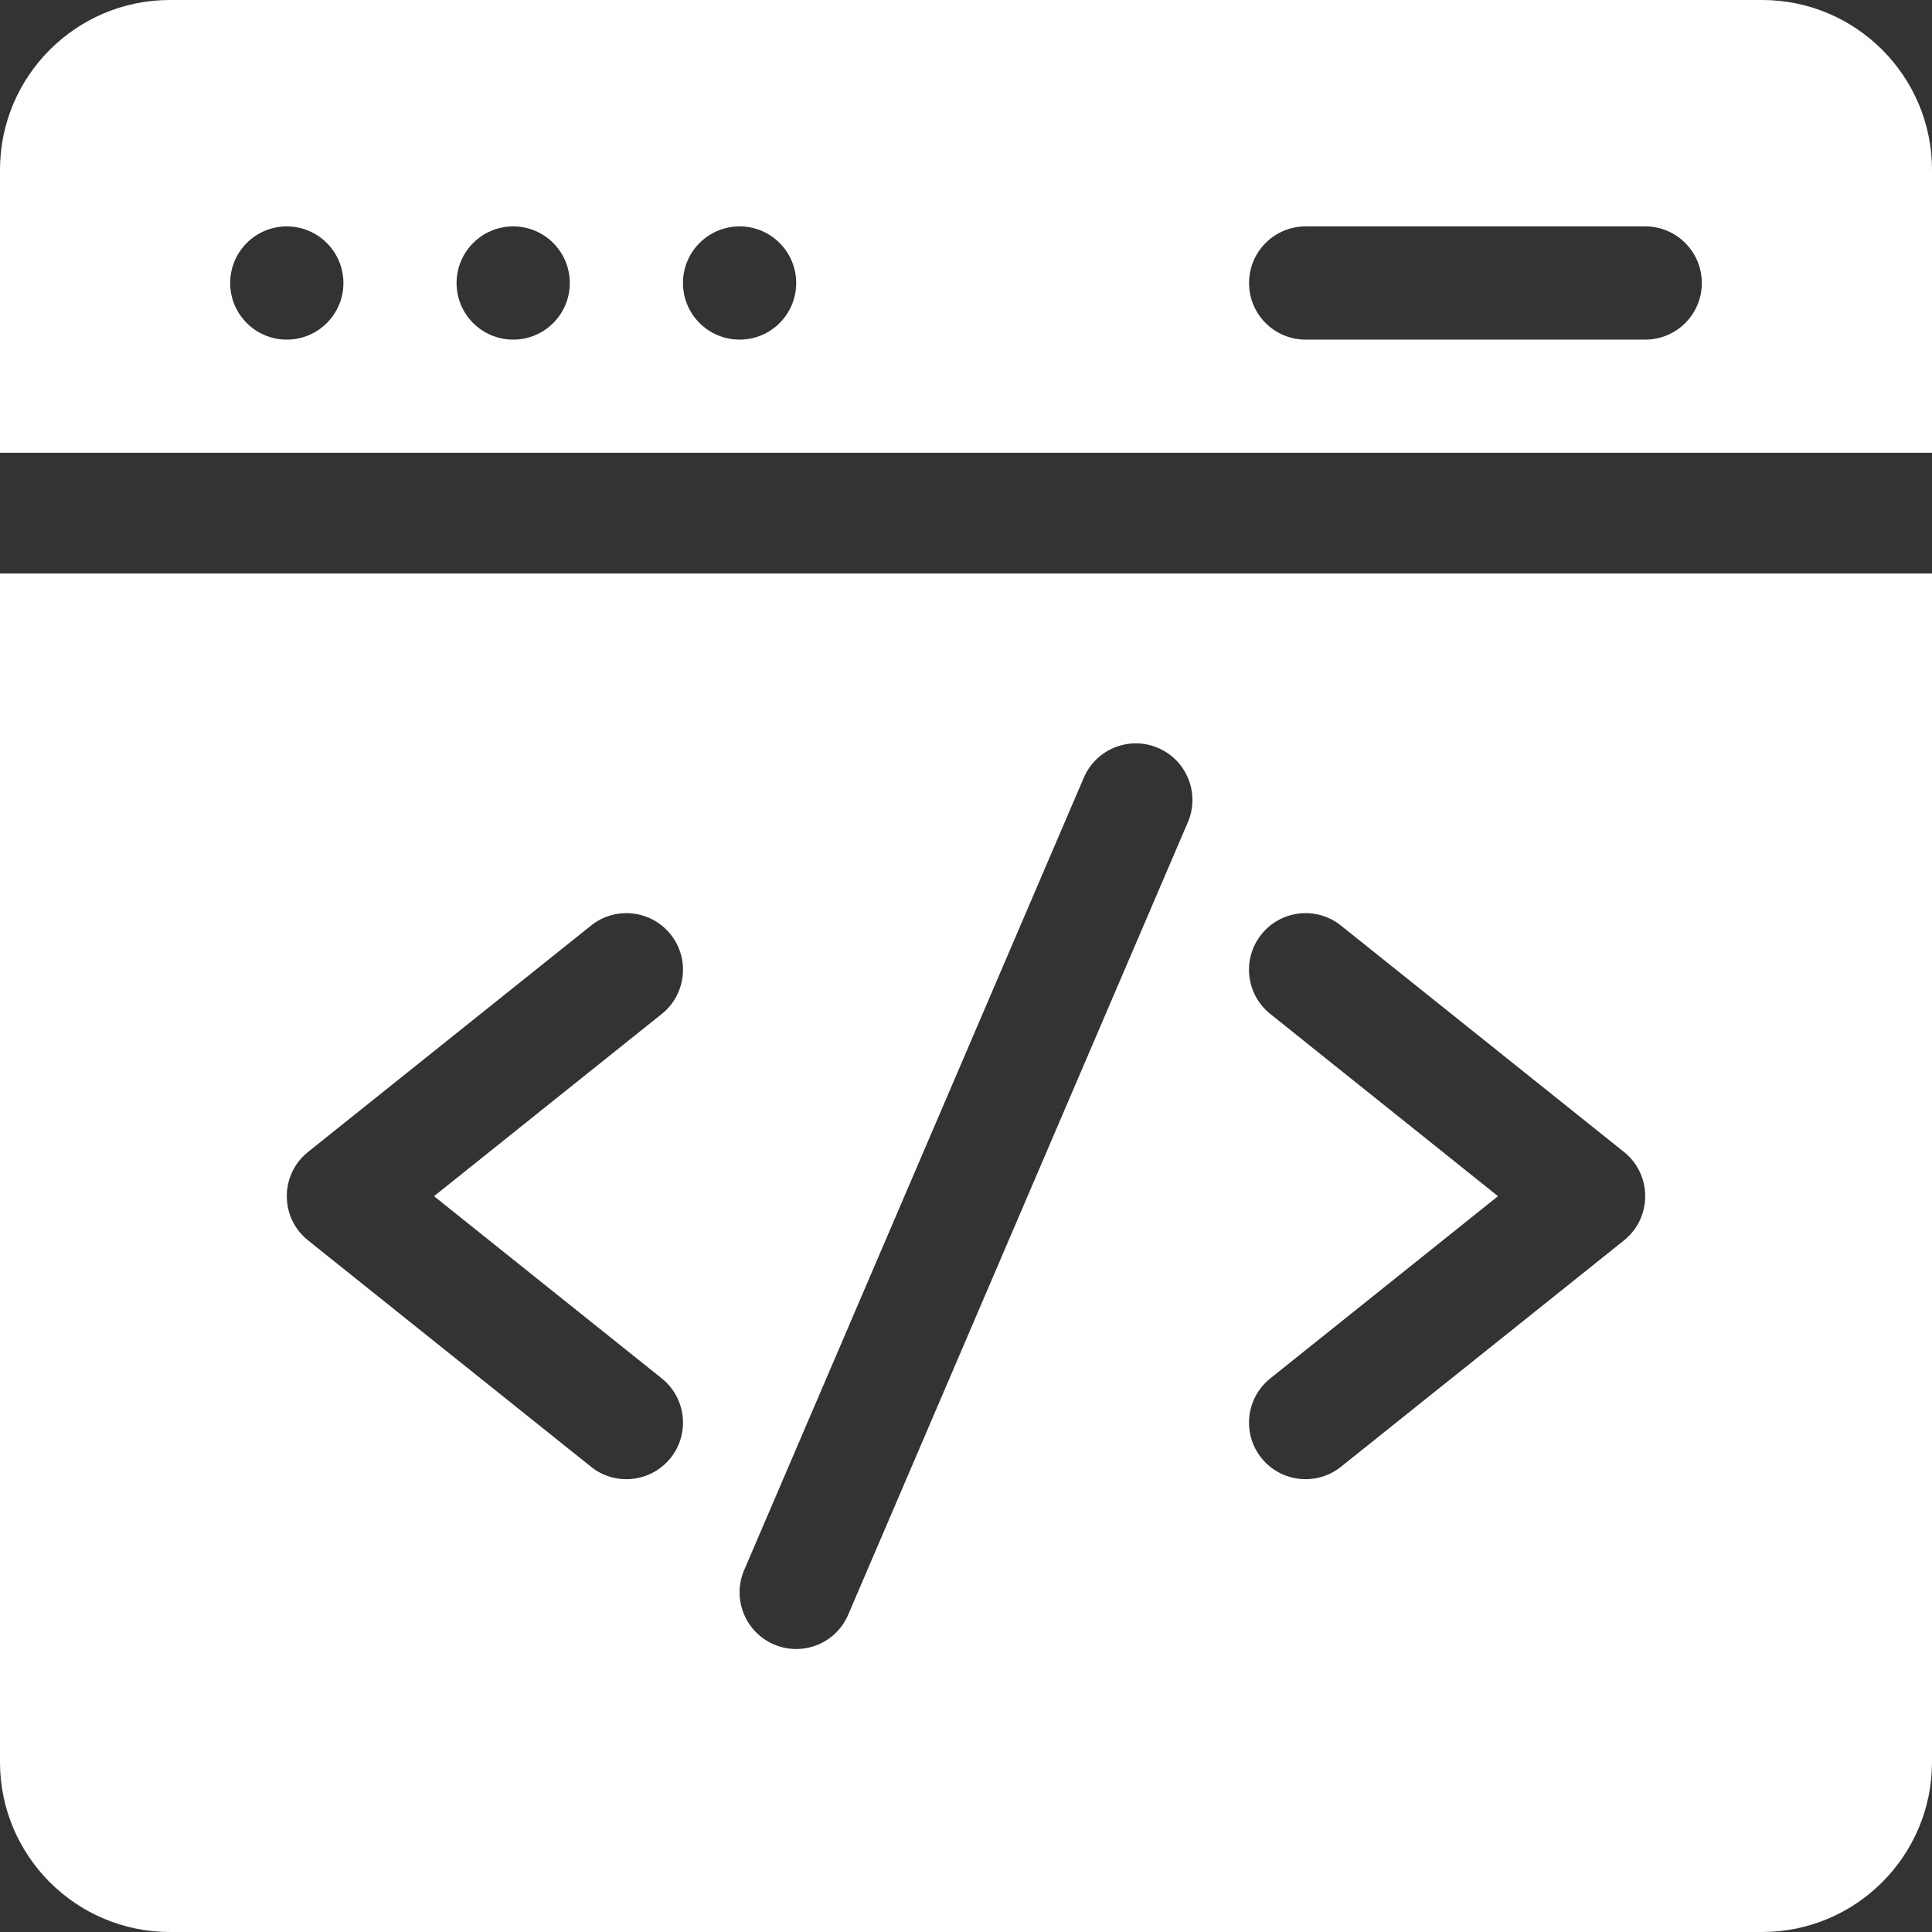
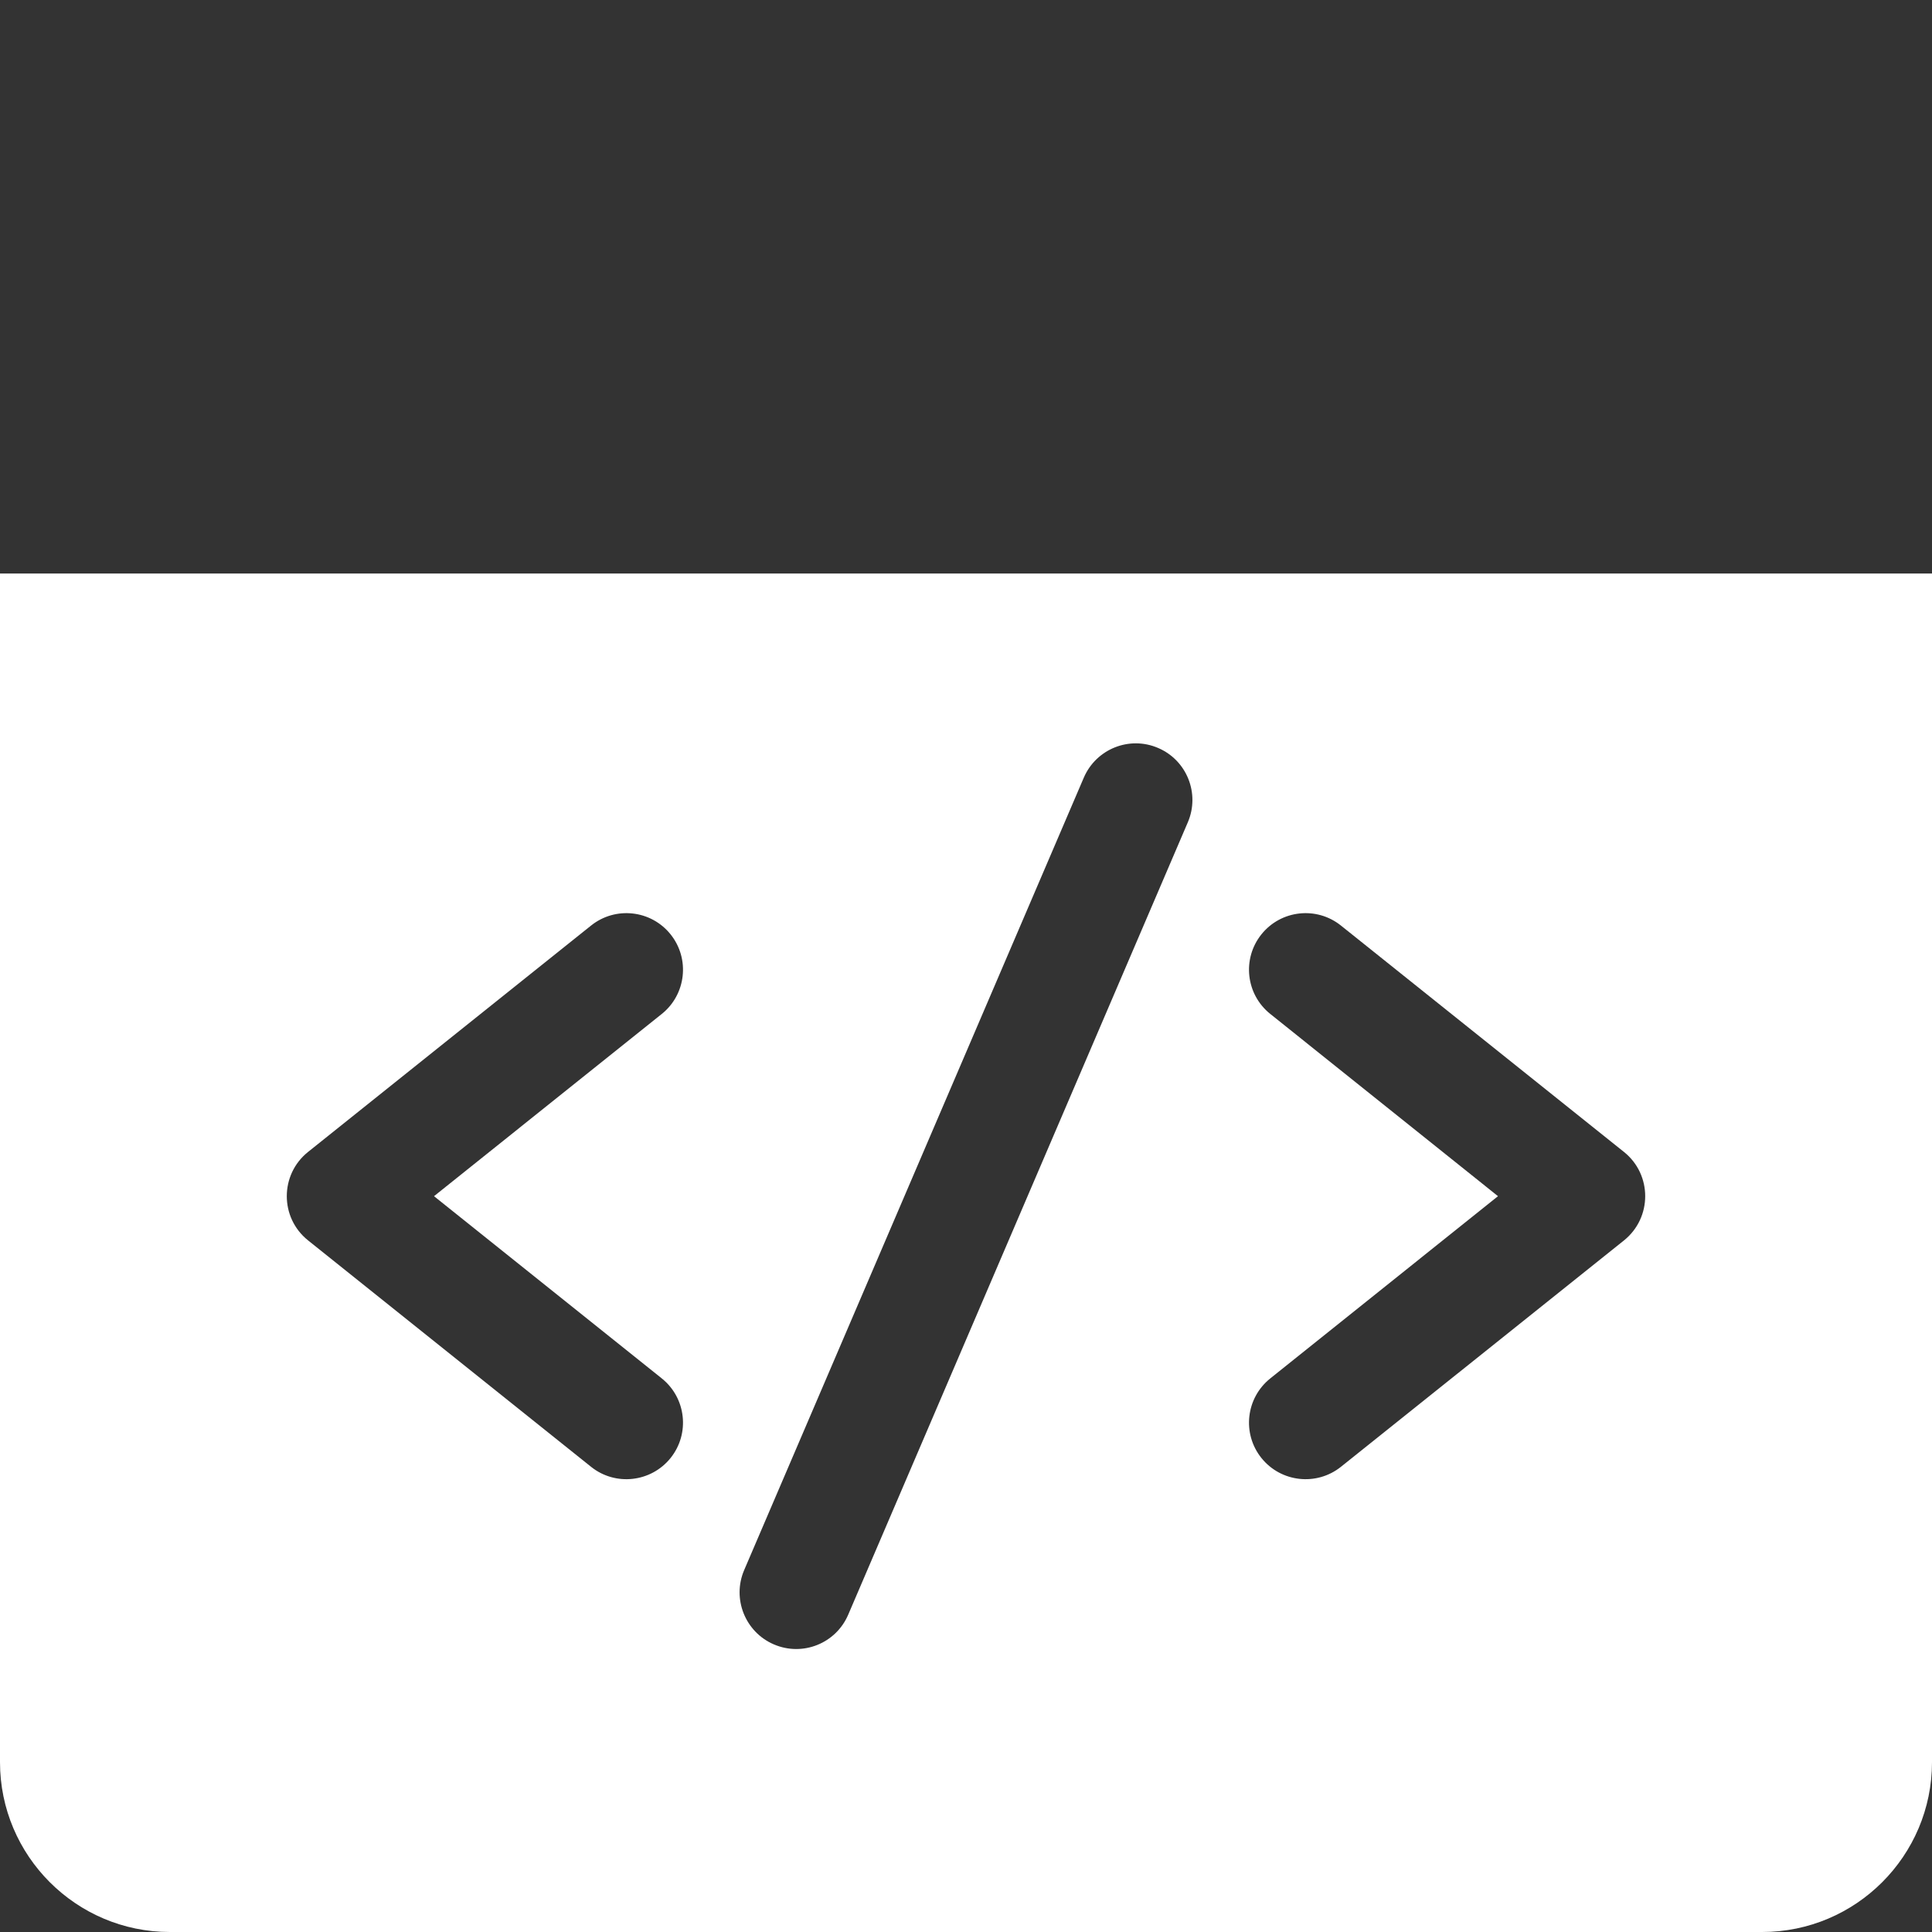
<svg xmlns="http://www.w3.org/2000/svg" width="28" height="28" viewBox="0 0 28 28" fill="none">
  <rect x="0" y="0" width="28" height="28" fill="#333333" stroke="none" />
  <g clip-path="url(#clip0_16_289)">
-     <path d="M28 6.562V2.461C28 1.104 26.896 0 25.539 0H2.461C1.104 0 0 1.104 0 2.461V6.562H28ZM18.922 3.281H23.844C24.297 3.281 24.664 3.649 24.664 4.102C24.664 4.555 24.297 4.922 23.844 4.922H18.922C18.469 4.922 18.102 4.555 18.102 4.102C18.102 3.649 18.469 3.281 18.922 3.281ZM10.719 3.281C11.172 3.281 11.539 3.649 11.539 4.102C11.539 4.555 11.172 4.922 10.719 4.922C10.266 4.922 9.898 4.555 9.898 4.102C9.898 3.649 10.266 3.281 10.719 3.281ZM7.438 3.281C7.891 3.281 8.258 3.649 8.258 4.102C8.258 4.555 7.891 4.922 7.438 4.922C6.984 4.922 6.617 4.555 6.617 4.102C6.617 3.649 6.984 3.281 7.438 3.281ZM4.156 3.281C4.609 3.281 4.977 3.649 4.977 4.102C4.977 4.555 4.609 4.922 4.156 4.922C3.703 4.922 3.336 4.555 3.336 4.102C3.336 3.649 3.703 3.281 4.156 3.281Z" fill="white" />
    <path d="M0 8.312V25.539C0 26.896 1.104 28 2.461 28H25.539C26.896 28 28 26.896 28 25.539V8.312H0ZM9.591 19.977C9.944 20.26 10.002 20.776 9.719 21.13C9.436 21.483 8.919 21.541 8.566 21.258L4.464 17.976C4.054 17.648 4.054 17.024 4.464 16.695L8.566 13.414C8.919 13.131 9.436 13.188 9.719 13.542C10.002 13.896 9.944 14.412 9.591 14.695L6.29 17.336L9.591 19.977ZM17.215 11.917L12.293 23.401C12.115 23.818 11.633 24.011 11.216 23.832C10.8 23.654 10.607 23.171 10.785 22.755L15.707 11.271C15.886 10.854 16.368 10.661 16.784 10.84C17.201 11.018 17.393 11.501 17.215 11.917ZM23.536 17.977L19.434 21.258C19.081 21.54 18.565 21.484 18.281 21.13C17.998 20.776 18.056 20.26 18.41 19.977L21.71 17.336L18.41 14.695C18.056 14.412 17.998 13.896 18.281 13.542C18.564 13.188 19.081 13.131 19.434 13.414L23.536 16.695C23.946 17.023 23.946 17.648 23.536 17.977Z" fill="white" />
  </g>
  <defs>
    <clipPath id="clip0_16_289">
      <rect width="28" height="28" fill="white" />
    </clipPath>
  </defs>
</svg>